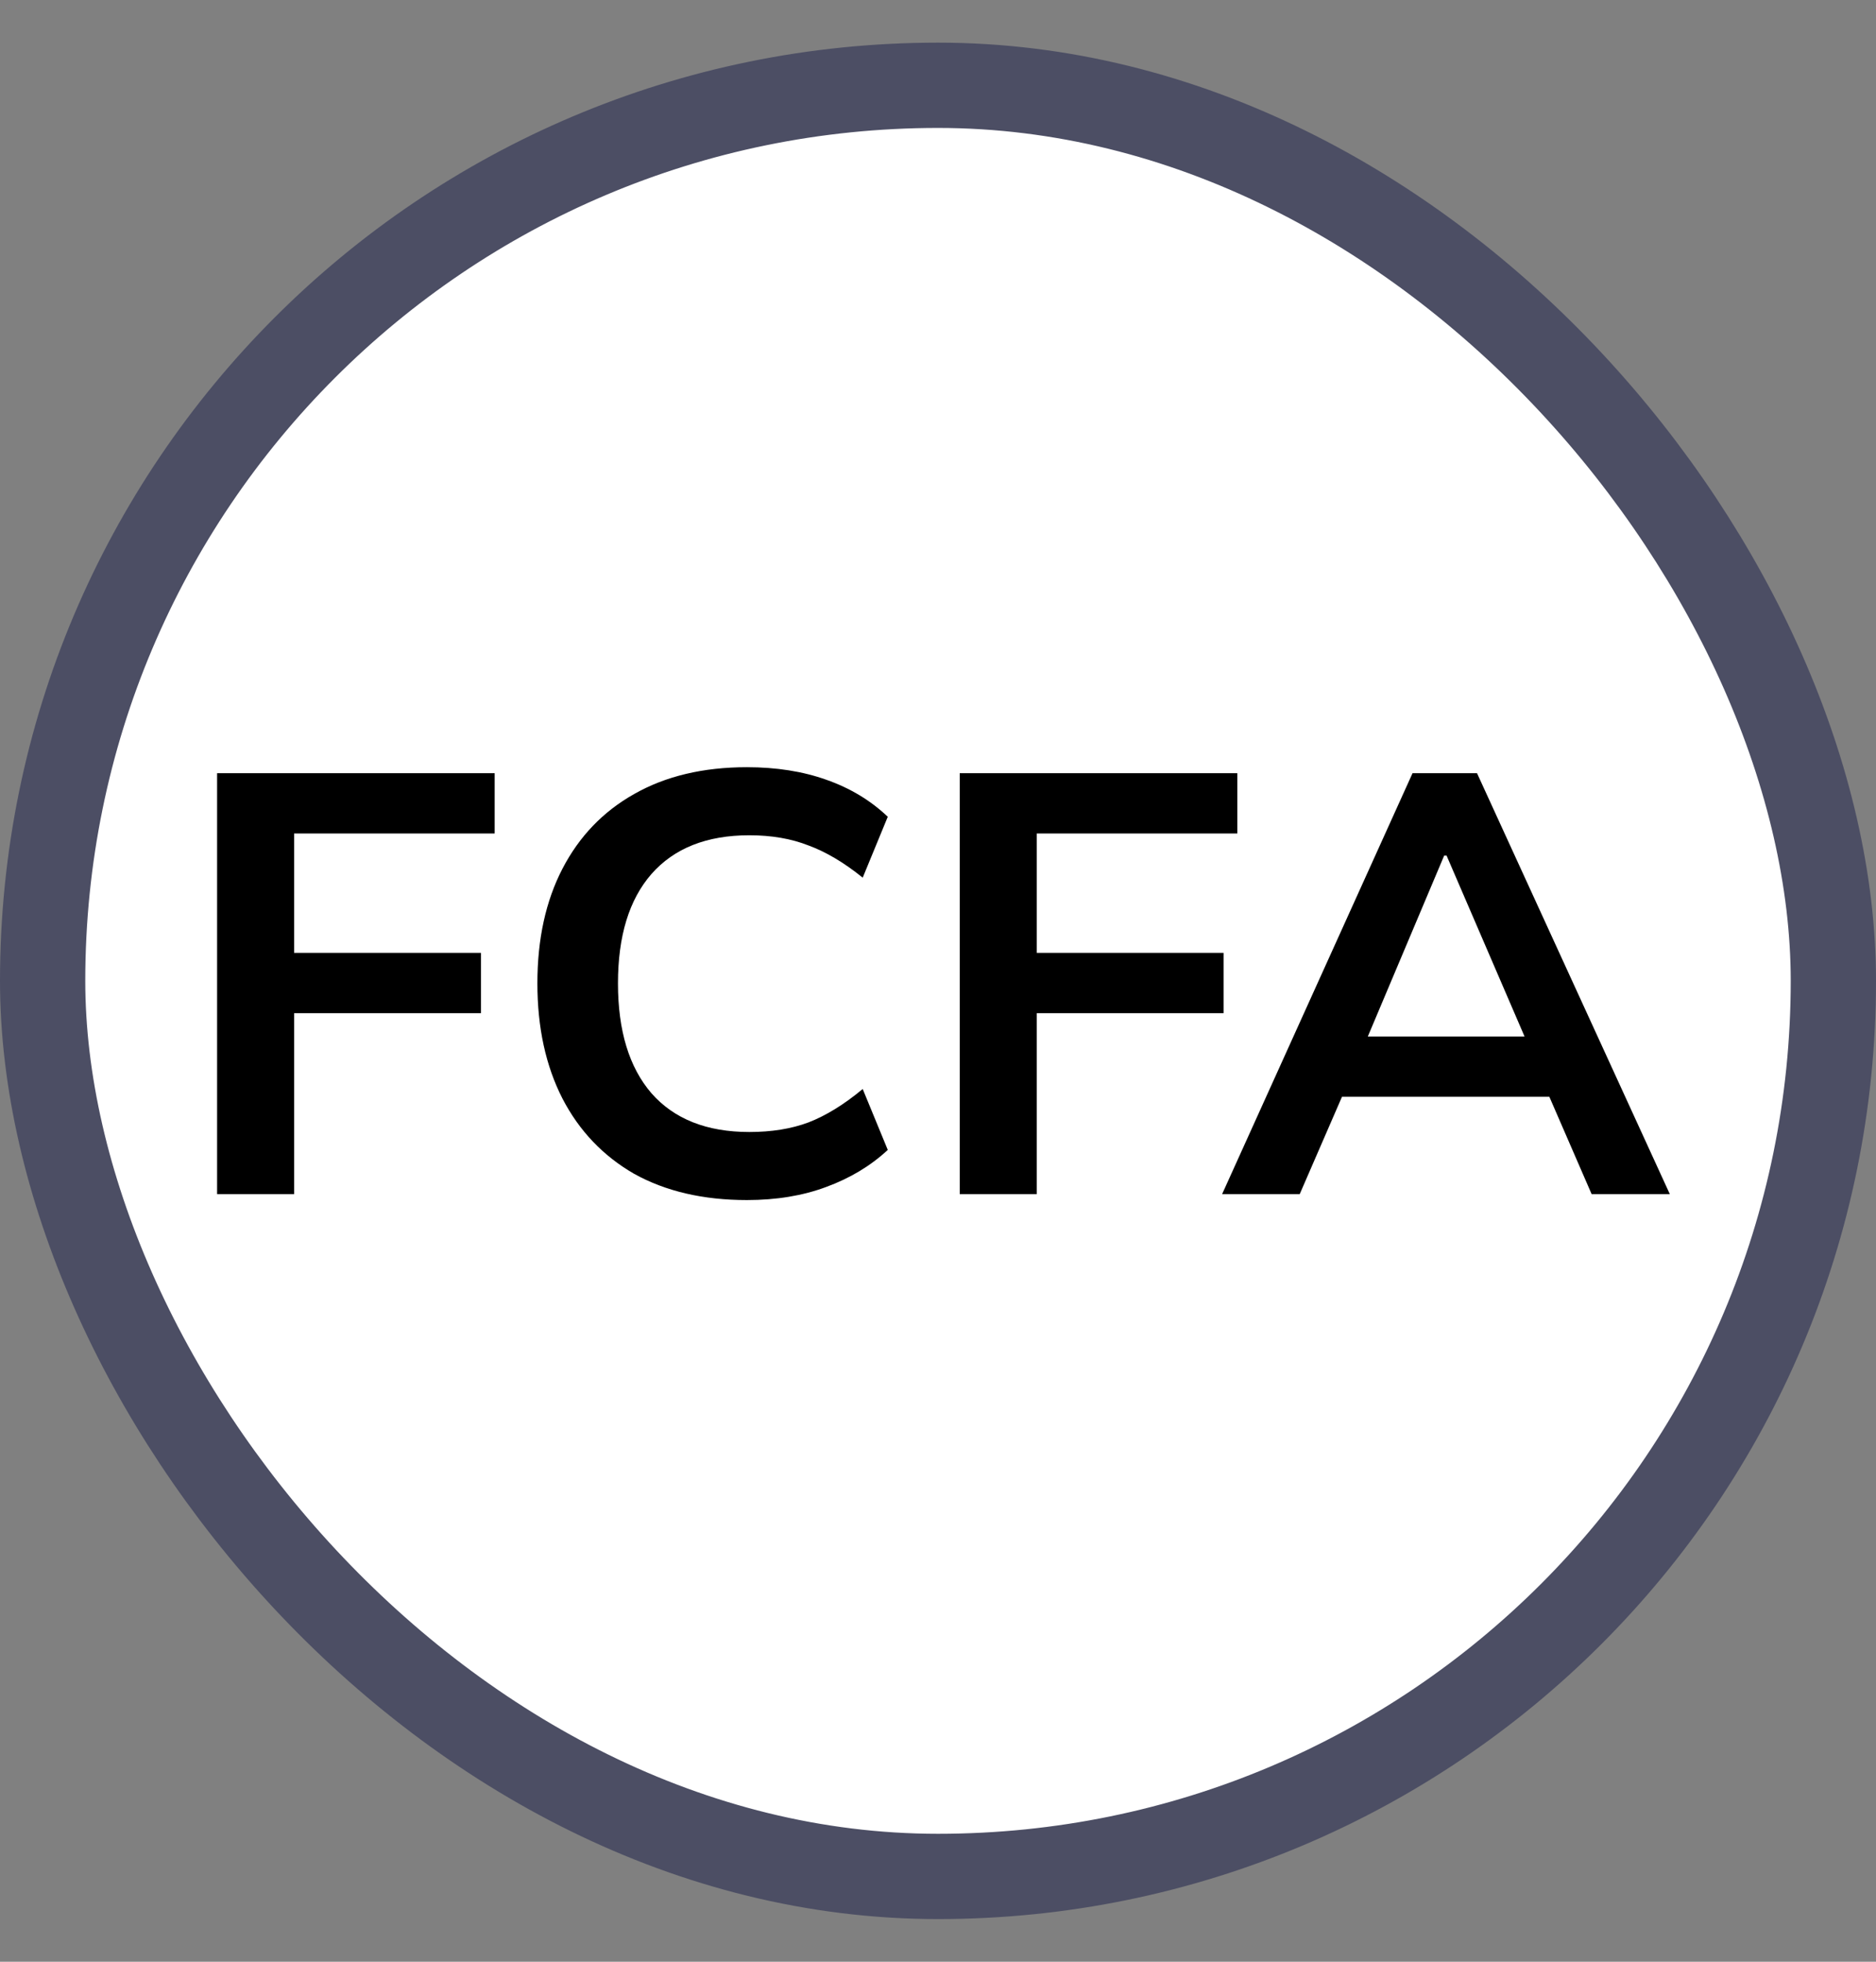
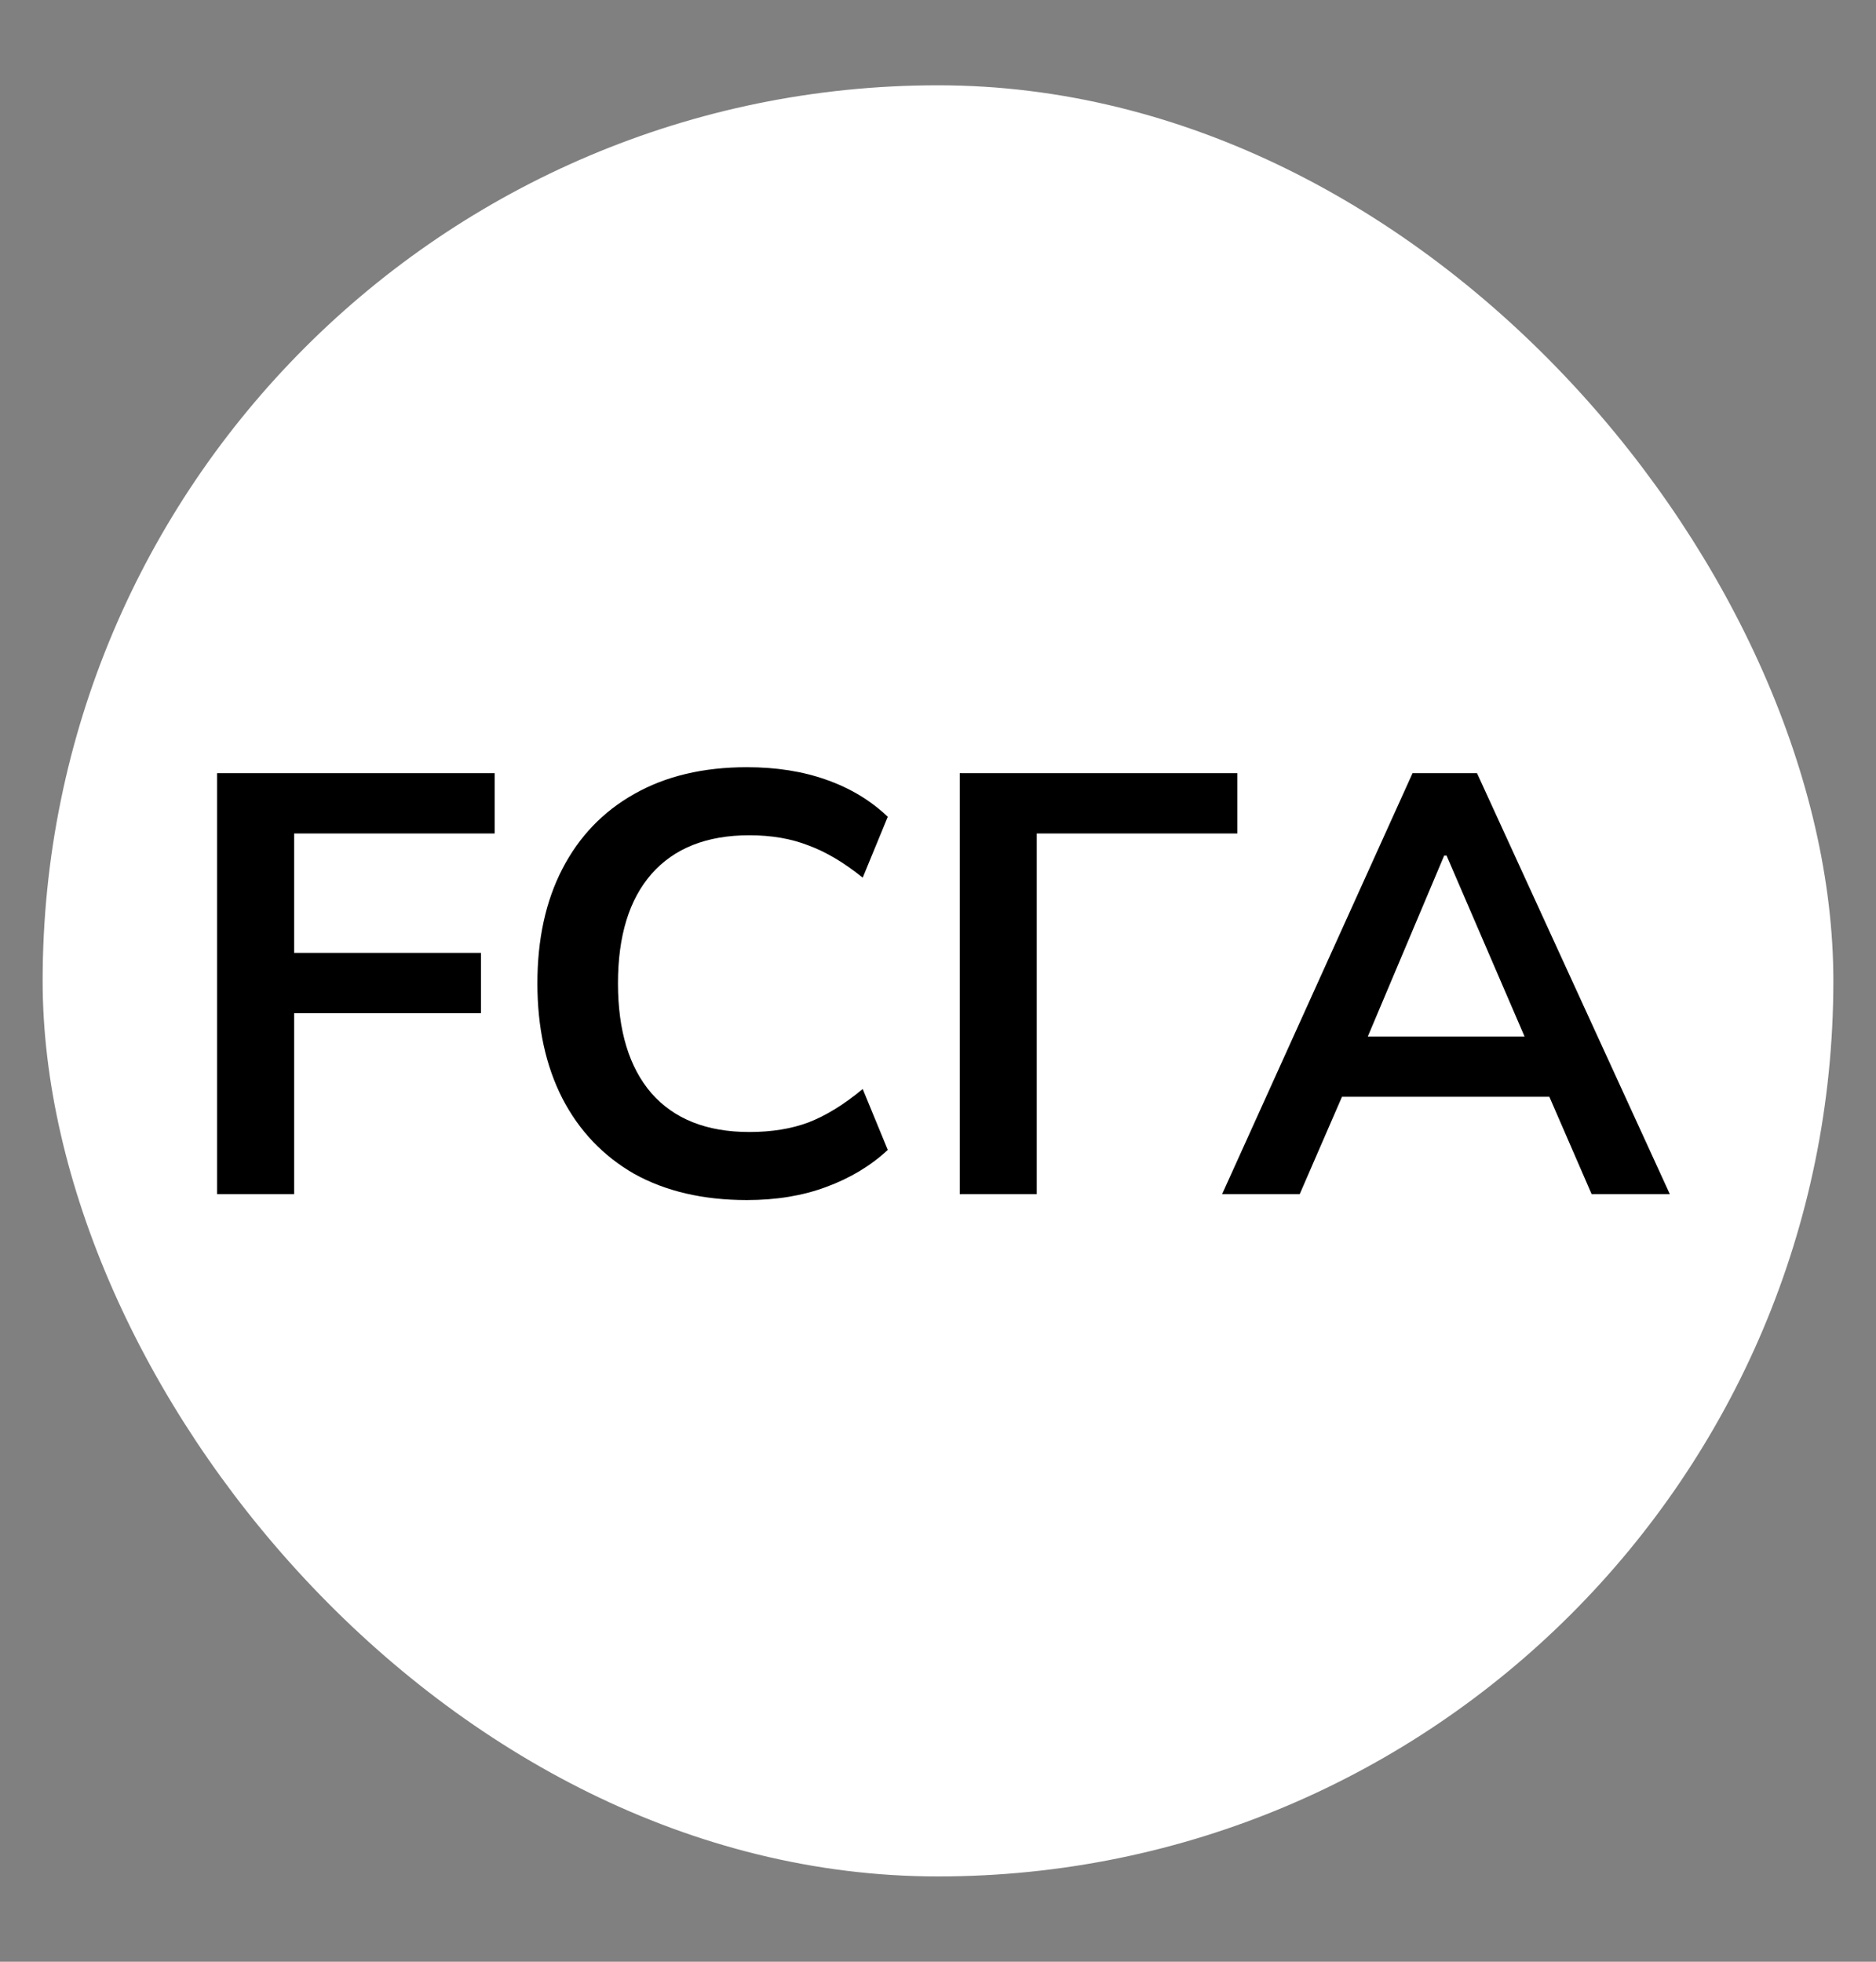
<svg xmlns="http://www.w3.org/2000/svg" width="22" height="23" viewBox="0 0 22 23" fill="none">
  <rect x="0" y="0" width="22" height="23" fill="#808080" stroke="none" />
  <rect x="0.5" y="1" width="21" height="21" rx="10.5" fill="white" />
-   <rect x="0.5" y="1" width="21" height="21" rx="10.5" stroke="#4C4E64" />
-   <path d="M2.546 14V9.065H5.801V9.772H3.449V11.172H5.64V11.879H3.449V14H2.546ZM8.759 14.07C8.246 14.07 7.805 13.967 7.436 13.762C7.072 13.552 6.792 13.258 6.596 12.88C6.4 12.497 6.302 12.047 6.302 11.529C6.302 11.011 6.4 10.563 6.596 10.185C6.792 9.807 7.072 9.515 7.436 9.31C7.805 9.1 8.246 8.995 8.759 8.995C9.104 8.995 9.415 9.044 9.69 9.142C9.97 9.24 10.21 9.385 10.411 9.576L10.117 10.29C9.898 10.113 9.685 9.987 9.48 9.912C9.279 9.833 9.048 9.793 8.787 9.793C8.288 9.793 7.905 9.945 7.639 10.248C7.378 10.547 7.247 10.974 7.247 11.529C7.247 12.084 7.378 12.514 7.639 12.817C7.905 13.12 8.288 13.272 8.787 13.272C9.048 13.272 9.279 13.235 9.48 13.16C9.685 13.081 9.898 12.95 10.117 12.768L10.411 13.482C10.21 13.669 9.97 13.813 9.69 13.916C9.415 14.019 9.104 14.07 8.759 14.07ZM11.255 14V9.065H14.51V9.772H12.158V11.172H14.349V11.879H12.158V14H11.255ZM14.332 14L16.565 9.065H17.321L19.582 14H18.665L18.063 12.614L18.427 12.859H15.466L15.844 12.614L15.242 14H14.332ZM16.936 10.031L15.949 12.369L15.767 12.152H18.119L17.972 12.369L16.964 10.031H16.936Z" fill="black" />
+   <path d="M2.546 14V9.065H5.801V9.772H3.449V11.172H5.64V11.879H3.449V14H2.546ZM8.759 14.07C8.246 14.07 7.805 13.967 7.436 13.762C7.072 13.552 6.792 13.258 6.596 12.88C6.4 12.497 6.302 12.047 6.302 11.529C6.302 11.011 6.4 10.563 6.596 10.185C6.792 9.807 7.072 9.515 7.436 9.31C7.805 9.1 8.246 8.995 8.759 8.995C9.104 8.995 9.415 9.044 9.69 9.142C9.97 9.24 10.21 9.385 10.411 9.576L10.117 10.29C9.898 10.113 9.685 9.987 9.48 9.912C9.279 9.833 9.048 9.793 8.787 9.793C8.288 9.793 7.905 9.945 7.639 10.248C7.378 10.547 7.247 10.974 7.247 11.529C7.247 12.084 7.378 12.514 7.639 12.817C7.905 13.12 8.288 13.272 8.787 13.272C9.048 13.272 9.279 13.235 9.48 13.16C9.685 13.081 9.898 12.95 10.117 12.768L10.411 13.482C10.21 13.669 9.97 13.813 9.69 13.916C9.415 14.019 9.104 14.07 8.759 14.07ZM11.255 14V9.065H14.51V9.772H12.158V11.172H14.349H12.158V14H11.255ZM14.332 14L16.565 9.065H17.321L19.582 14H18.665L18.063 12.614L18.427 12.859H15.466L15.844 12.614L15.242 14H14.332ZM16.936 10.031L15.949 12.369L15.767 12.152H18.119L17.972 12.369L16.964 10.031H16.936Z" fill="black" />
</svg>